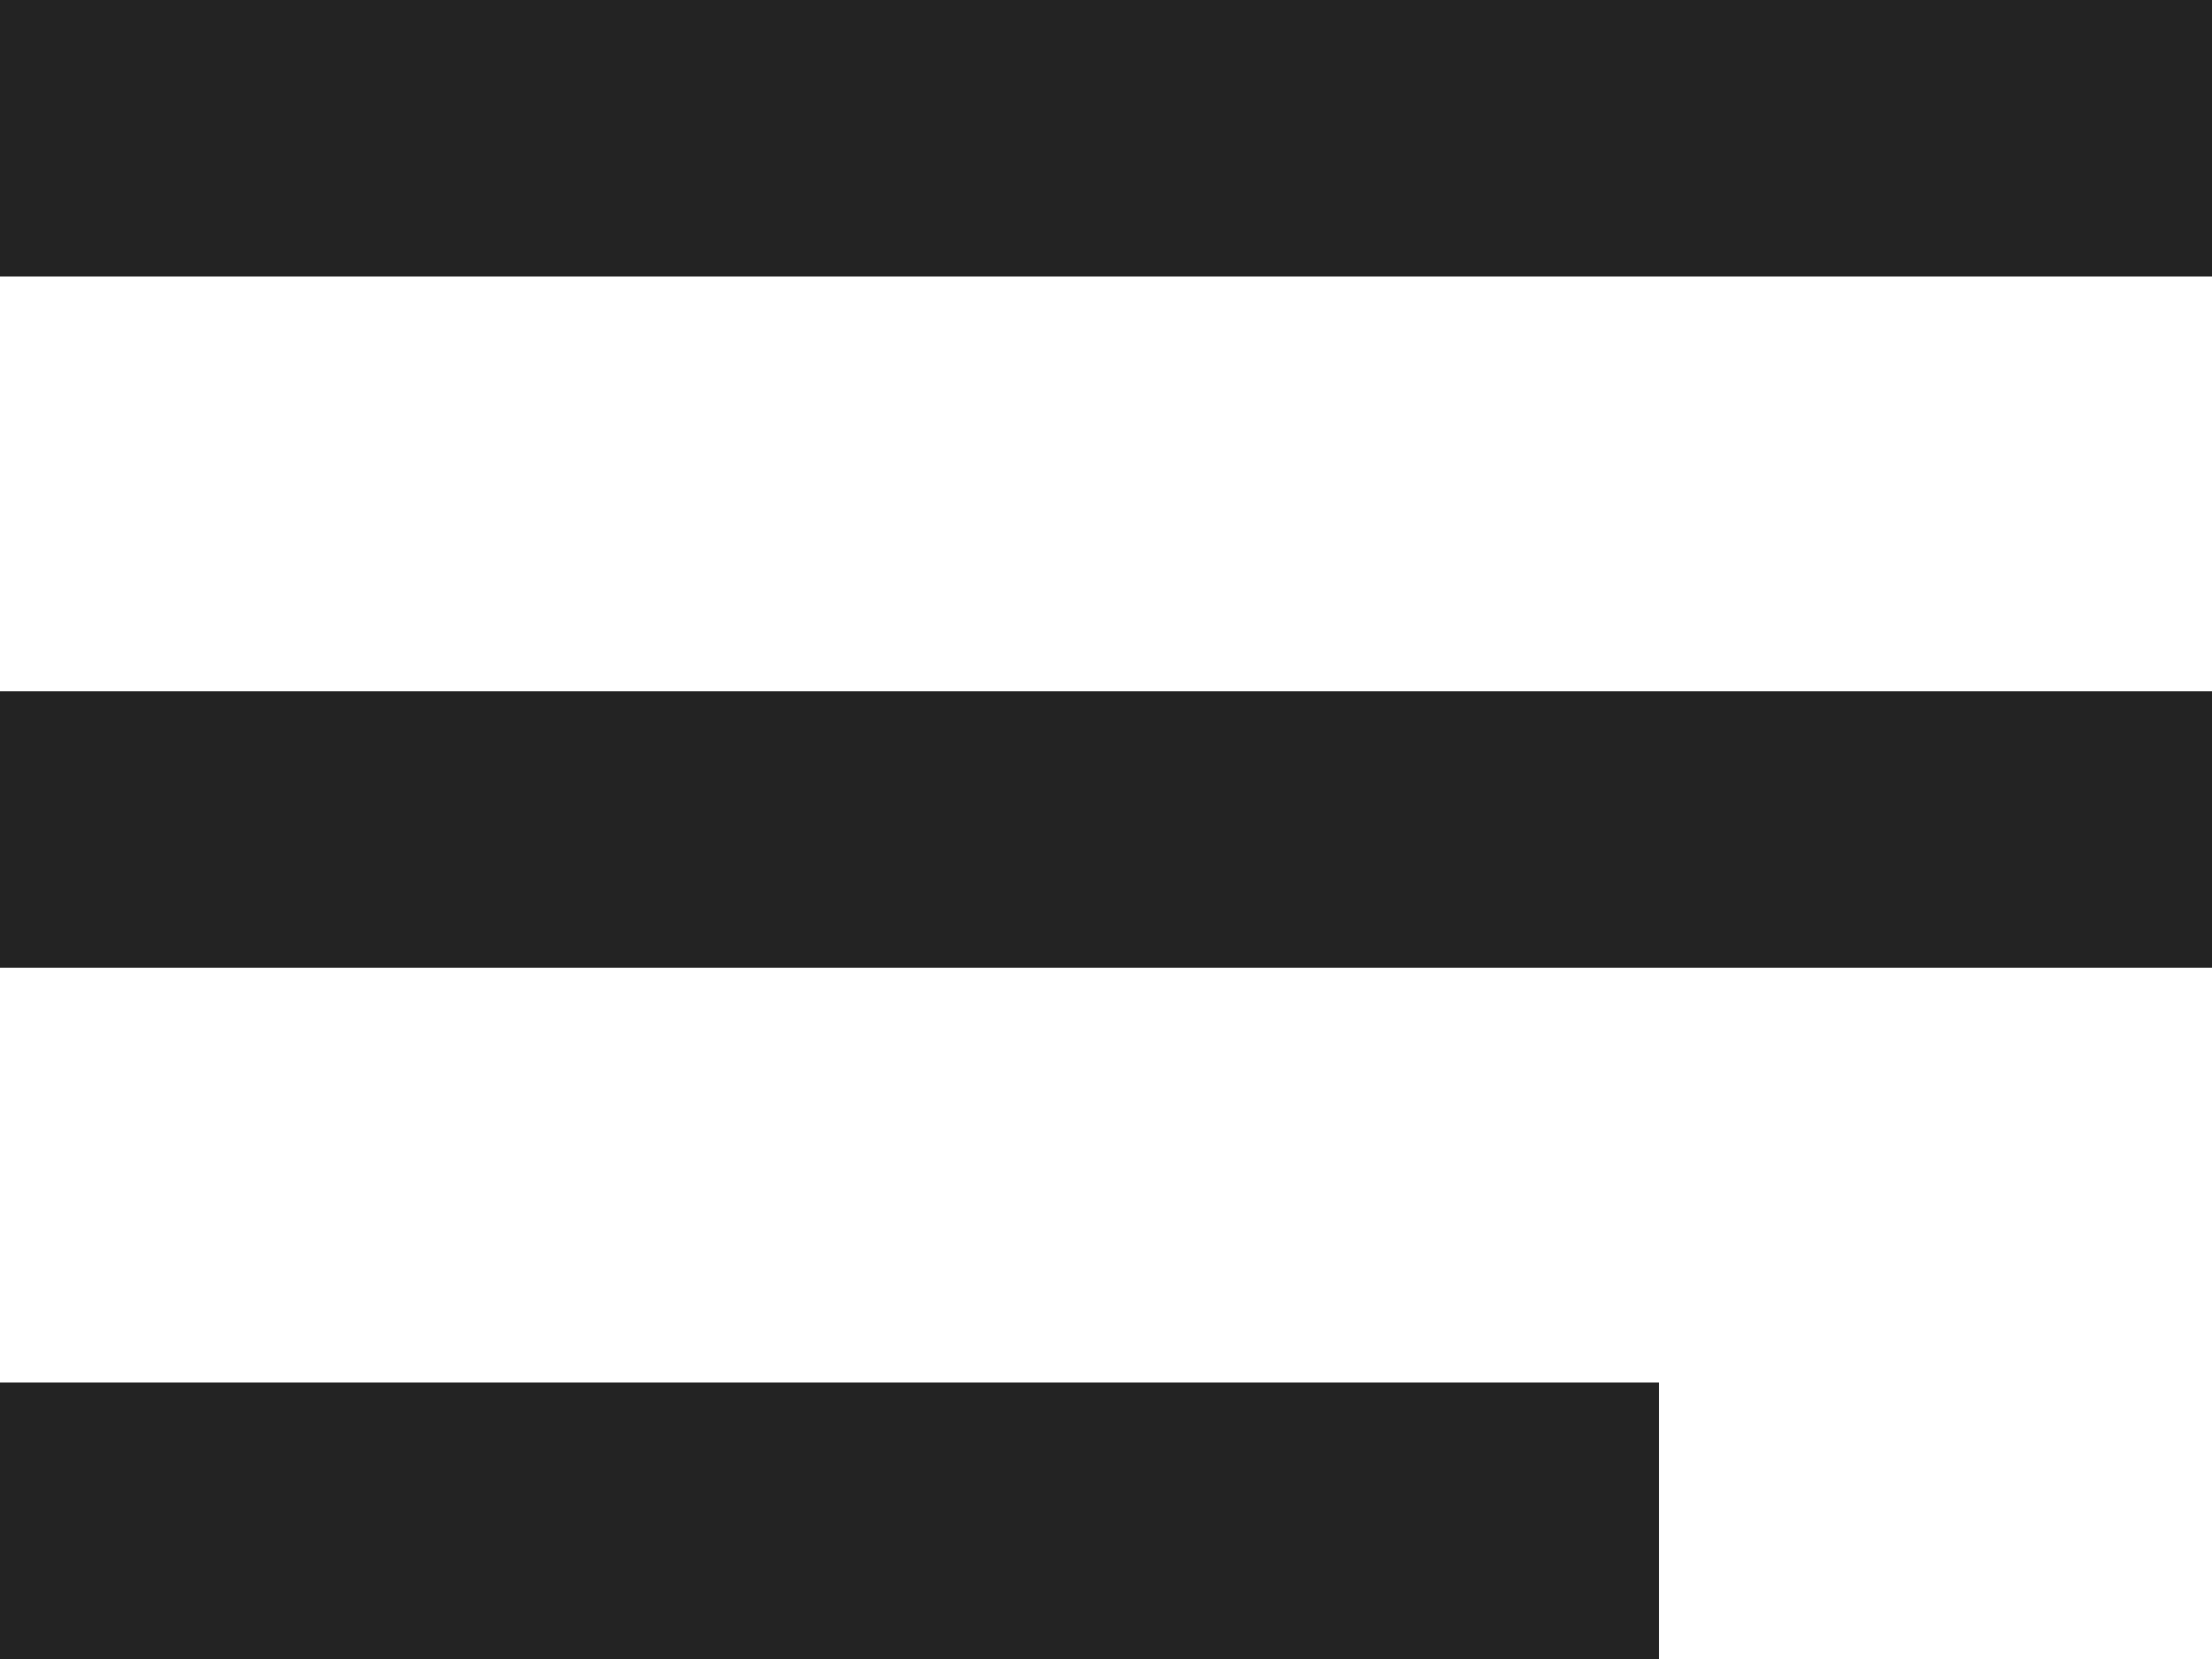
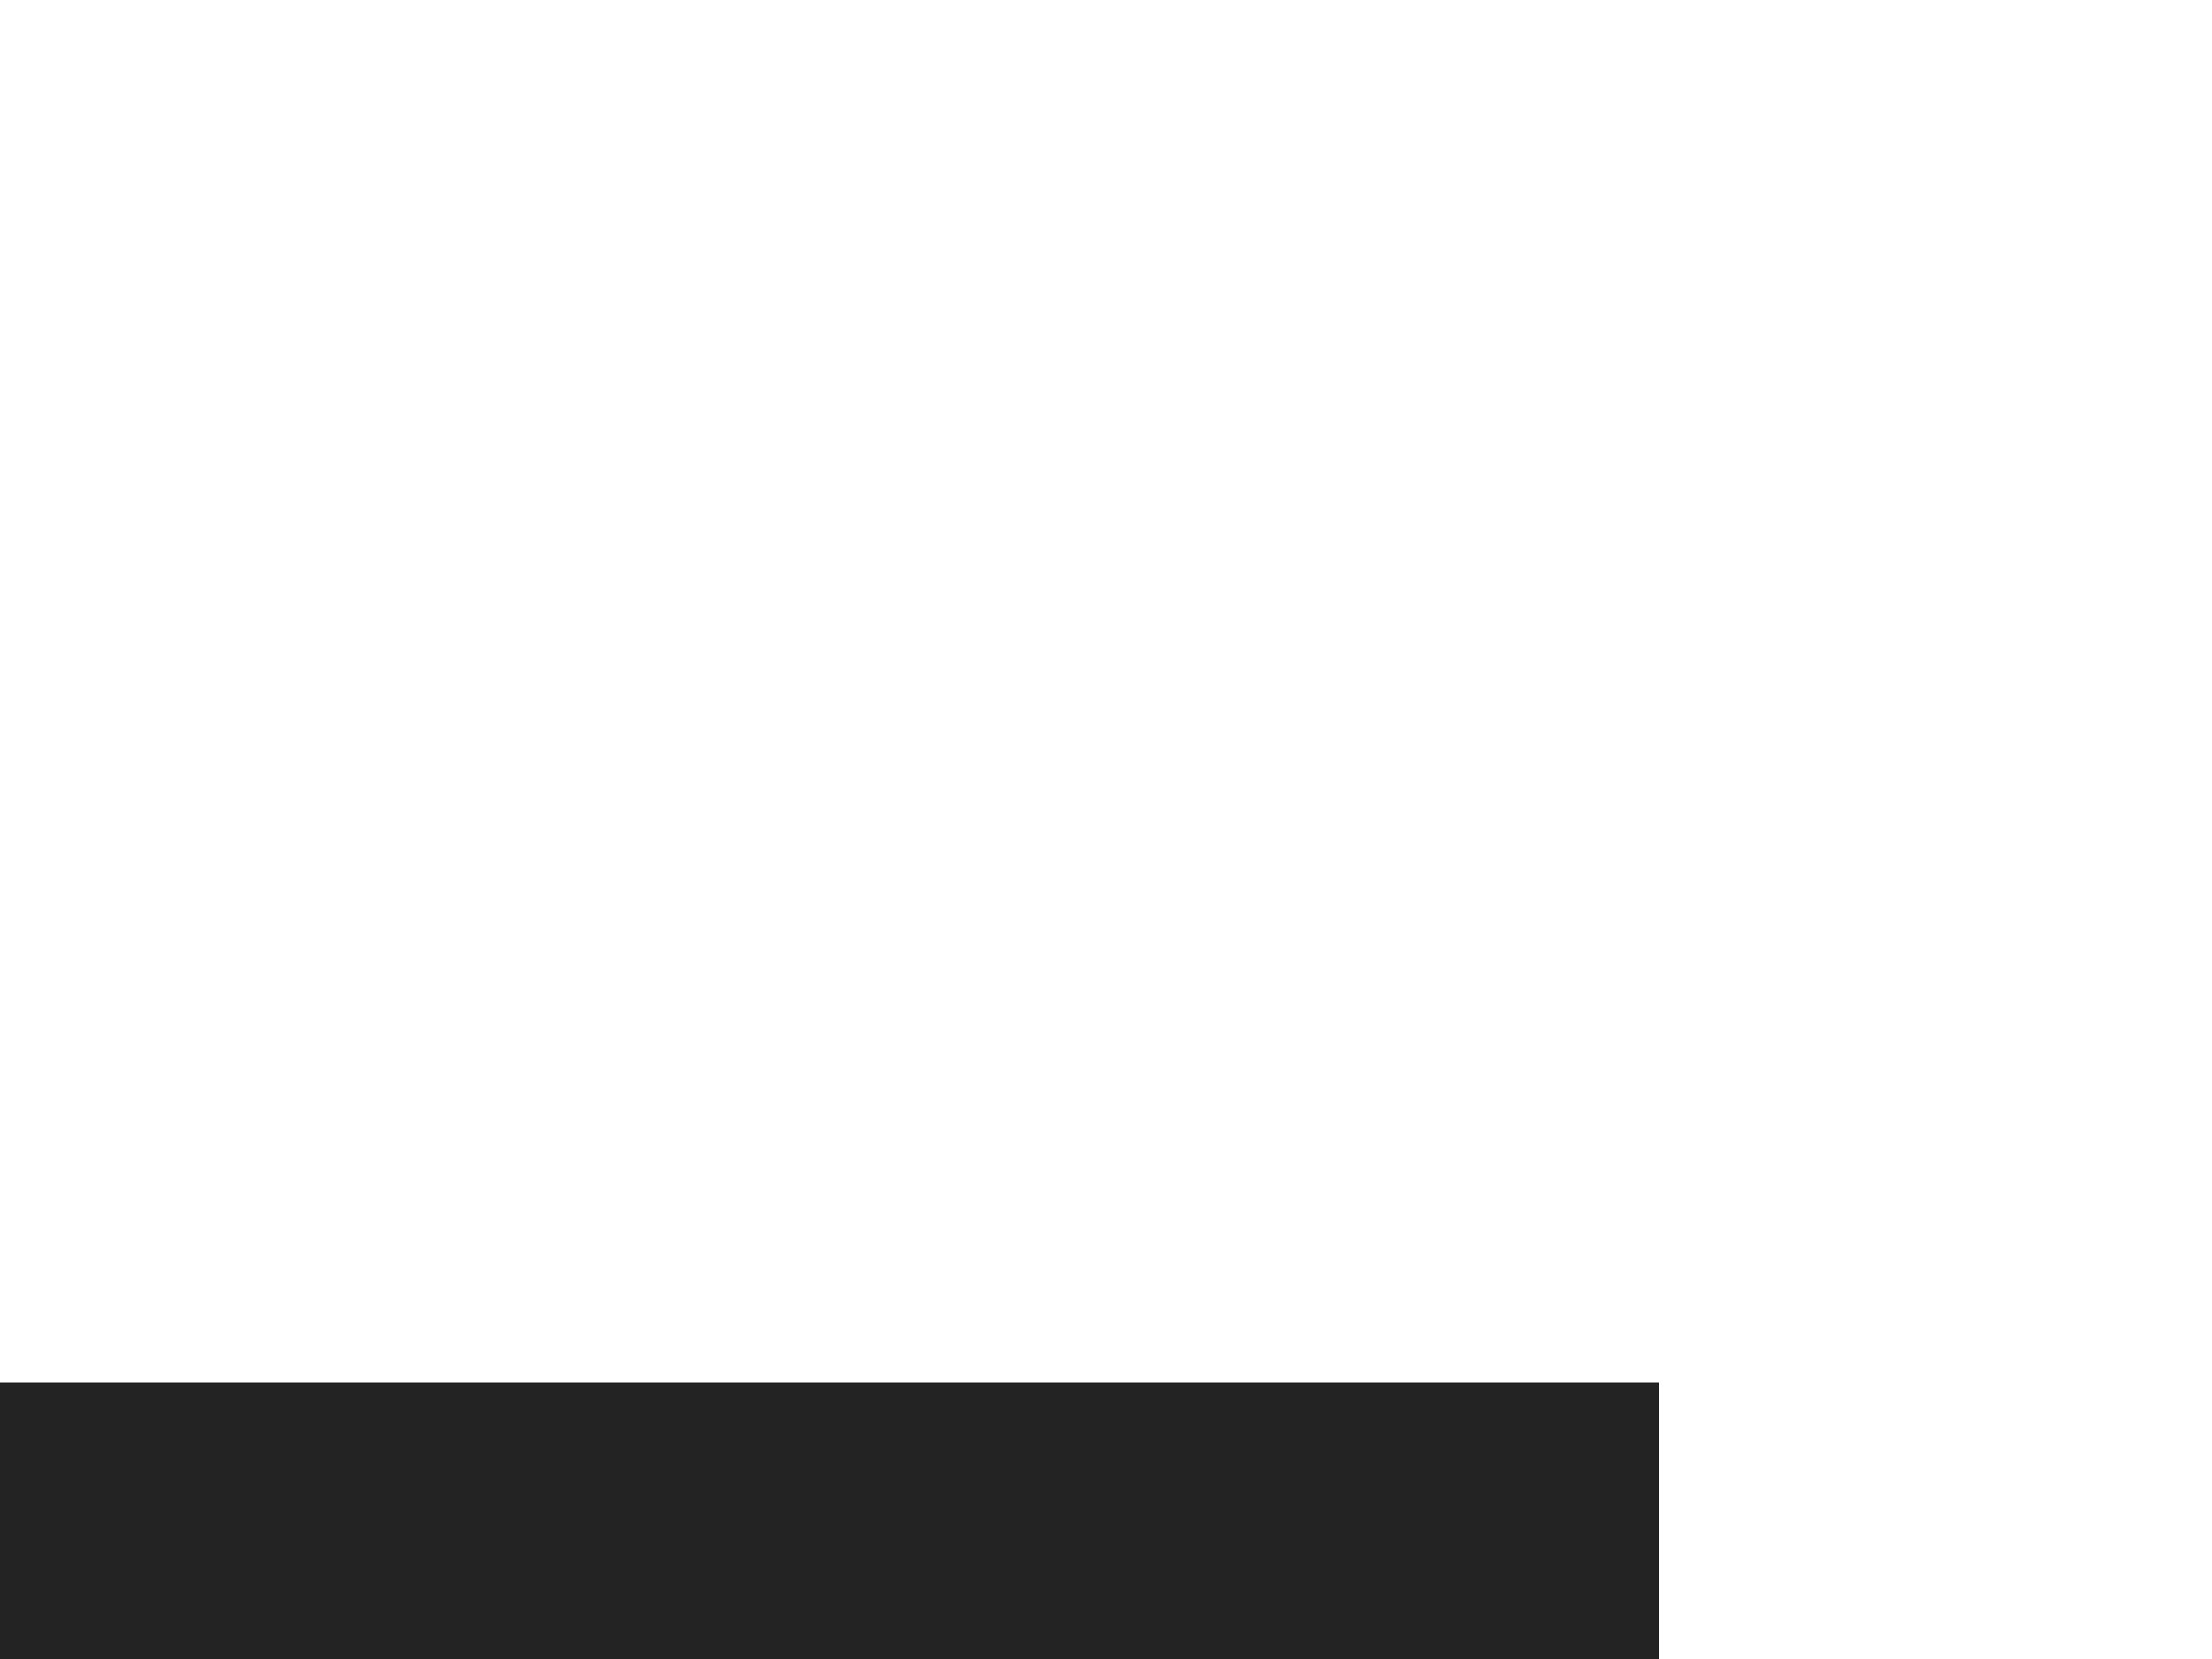
<svg xmlns="http://www.w3.org/2000/svg" width="32" height="24" viewBox="0 0 32 24" fill="none">
-   <rect width="32" height="4" fill="#232323" />
-   <rect y="10" width="32" height="4" fill="#232323" />
  <rect y="20" width="24" height="4" fill="#232323" />
</svg>